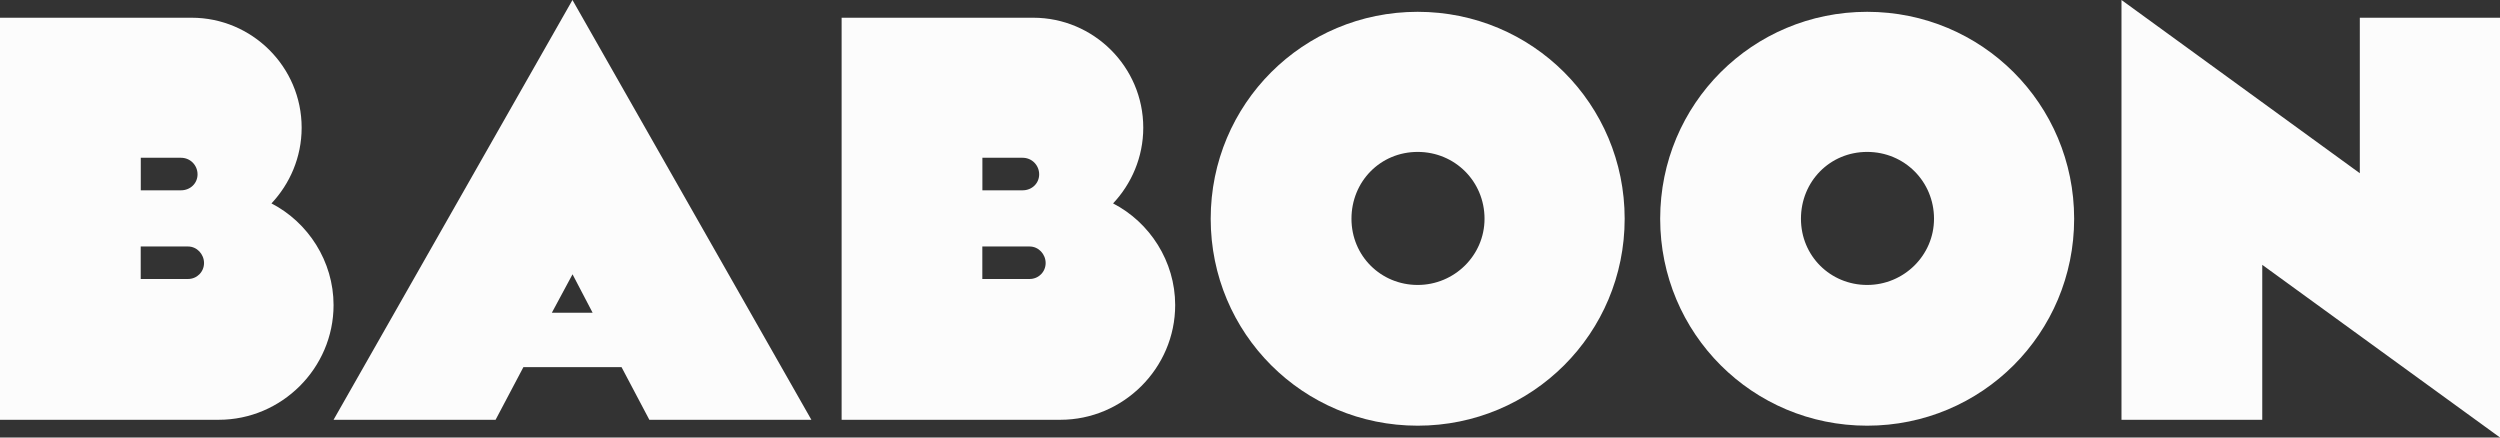
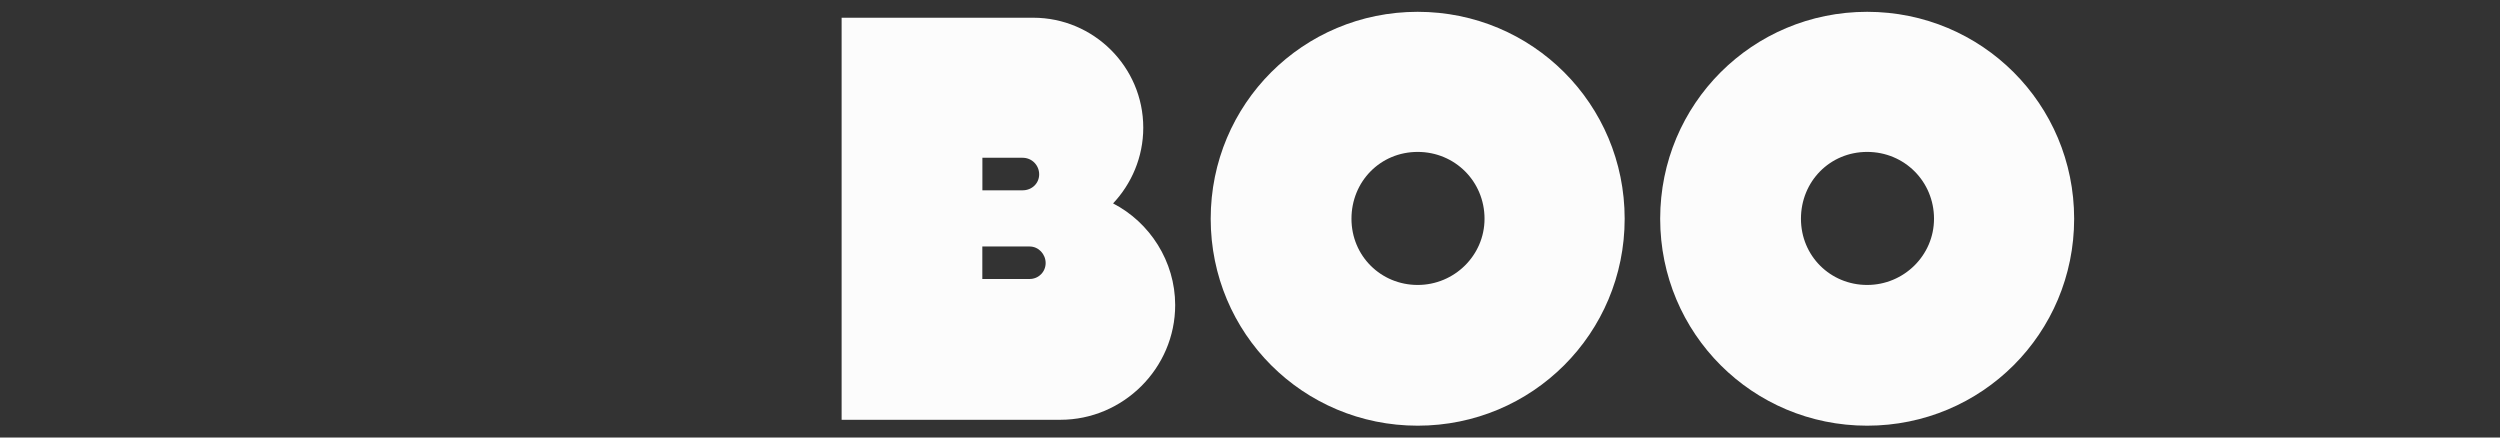
<svg xmlns="http://www.w3.org/2000/svg" width="320" height="56" viewBox="0 0 320 56" fill="none">
  <rect x="0" y="0" width="320" height="56" fill="#333333" stroke="none" />
-   <path d="M79.564 46.993H66.996L63.436 53.731H42.696L73.276 0L103.856 53.731H83.116L79.557 46.993H79.564ZM75.857 40.032L73.284 35.109L70.636 40.032H75.857Z" fill="#FCFCFC" />
  <path d="M150.423 39.046C150.423 47.141 143.765 53.732 135.734 53.732H107.727V2.269H132.256C139.975 2.269 146.338 8.548 146.338 16.346C146.338 20.127 144.825 23.537 142.474 26.036C147.168 28.46 150.423 33.449 150.423 39.053V39.046ZM125.746 20.201V24.36H130.892C132.101 24.36 133.013 23.456 133.013 22.314C133.013 21.172 132.108 20.194 130.892 20.194H125.746V20.201ZM133.843 33.671C133.843 32.537 132.939 31.551 131.797 31.551H125.738V35.71H131.797C132.931 35.71 133.843 34.806 133.843 33.664V33.671Z" fill="#FCFCFC" />
  <path d="M154.969 28C154.969 13.314 166.781 1.512 181.463 1.512C196.145 1.512 207.957 13.322 207.957 28C207.957 42.678 196.145 54.488 181.463 54.488C166.781 54.488 154.969 42.678 154.969 28ZM190.02 28C190.02 23.233 186.238 19.445 181.463 19.445C176.688 19.445 172.988 23.226 172.988 28C172.988 32.774 176.769 36.474 181.463 36.474C186.157 36.474 190.02 32.693 190.02 28Z" fill="#FCFCFC" />
  <path d="M212.503 28C212.503 13.314 224.315 1.512 238.997 1.512C253.679 1.512 265.491 13.322 265.491 28C265.491 42.678 253.679 54.488 238.997 54.488C224.315 54.488 212.503 42.678 212.503 28ZM247.554 28C247.554 23.233 243.773 19.445 238.997 19.445C234.222 19.445 230.522 23.226 230.522 28C230.522 32.774 234.303 36.474 238.997 36.474C243.691 36.474 247.554 32.693 247.554 28Z" fill="#FCFCFC" />
-   <path d="M320 56L289.569 33.901V53.731H271.55V0L302.056 22.173V2.268H320V56Z" fill="#FCFCFC" />
-   <path d="M42.696 39.046C42.696 47.141 36.038 53.732 28.007 53.732H0V2.269H24.529C32.248 2.269 38.611 8.548 38.611 16.346C38.611 20.127 37.098 23.537 34.747 26.036C39.441 28.46 42.696 33.449 42.696 39.053V39.046ZM18.019 20.201V24.36H23.165C24.373 24.36 25.286 23.456 25.286 22.314C25.286 21.172 24.381 20.194 23.165 20.194H18.019V20.201ZM26.116 33.671C26.116 32.537 25.211 31.551 24.07 31.551H18.011V35.71H24.07C25.204 35.71 26.116 34.806 26.116 33.664V33.671Z" fill="#FCFCFC" />
</svg>